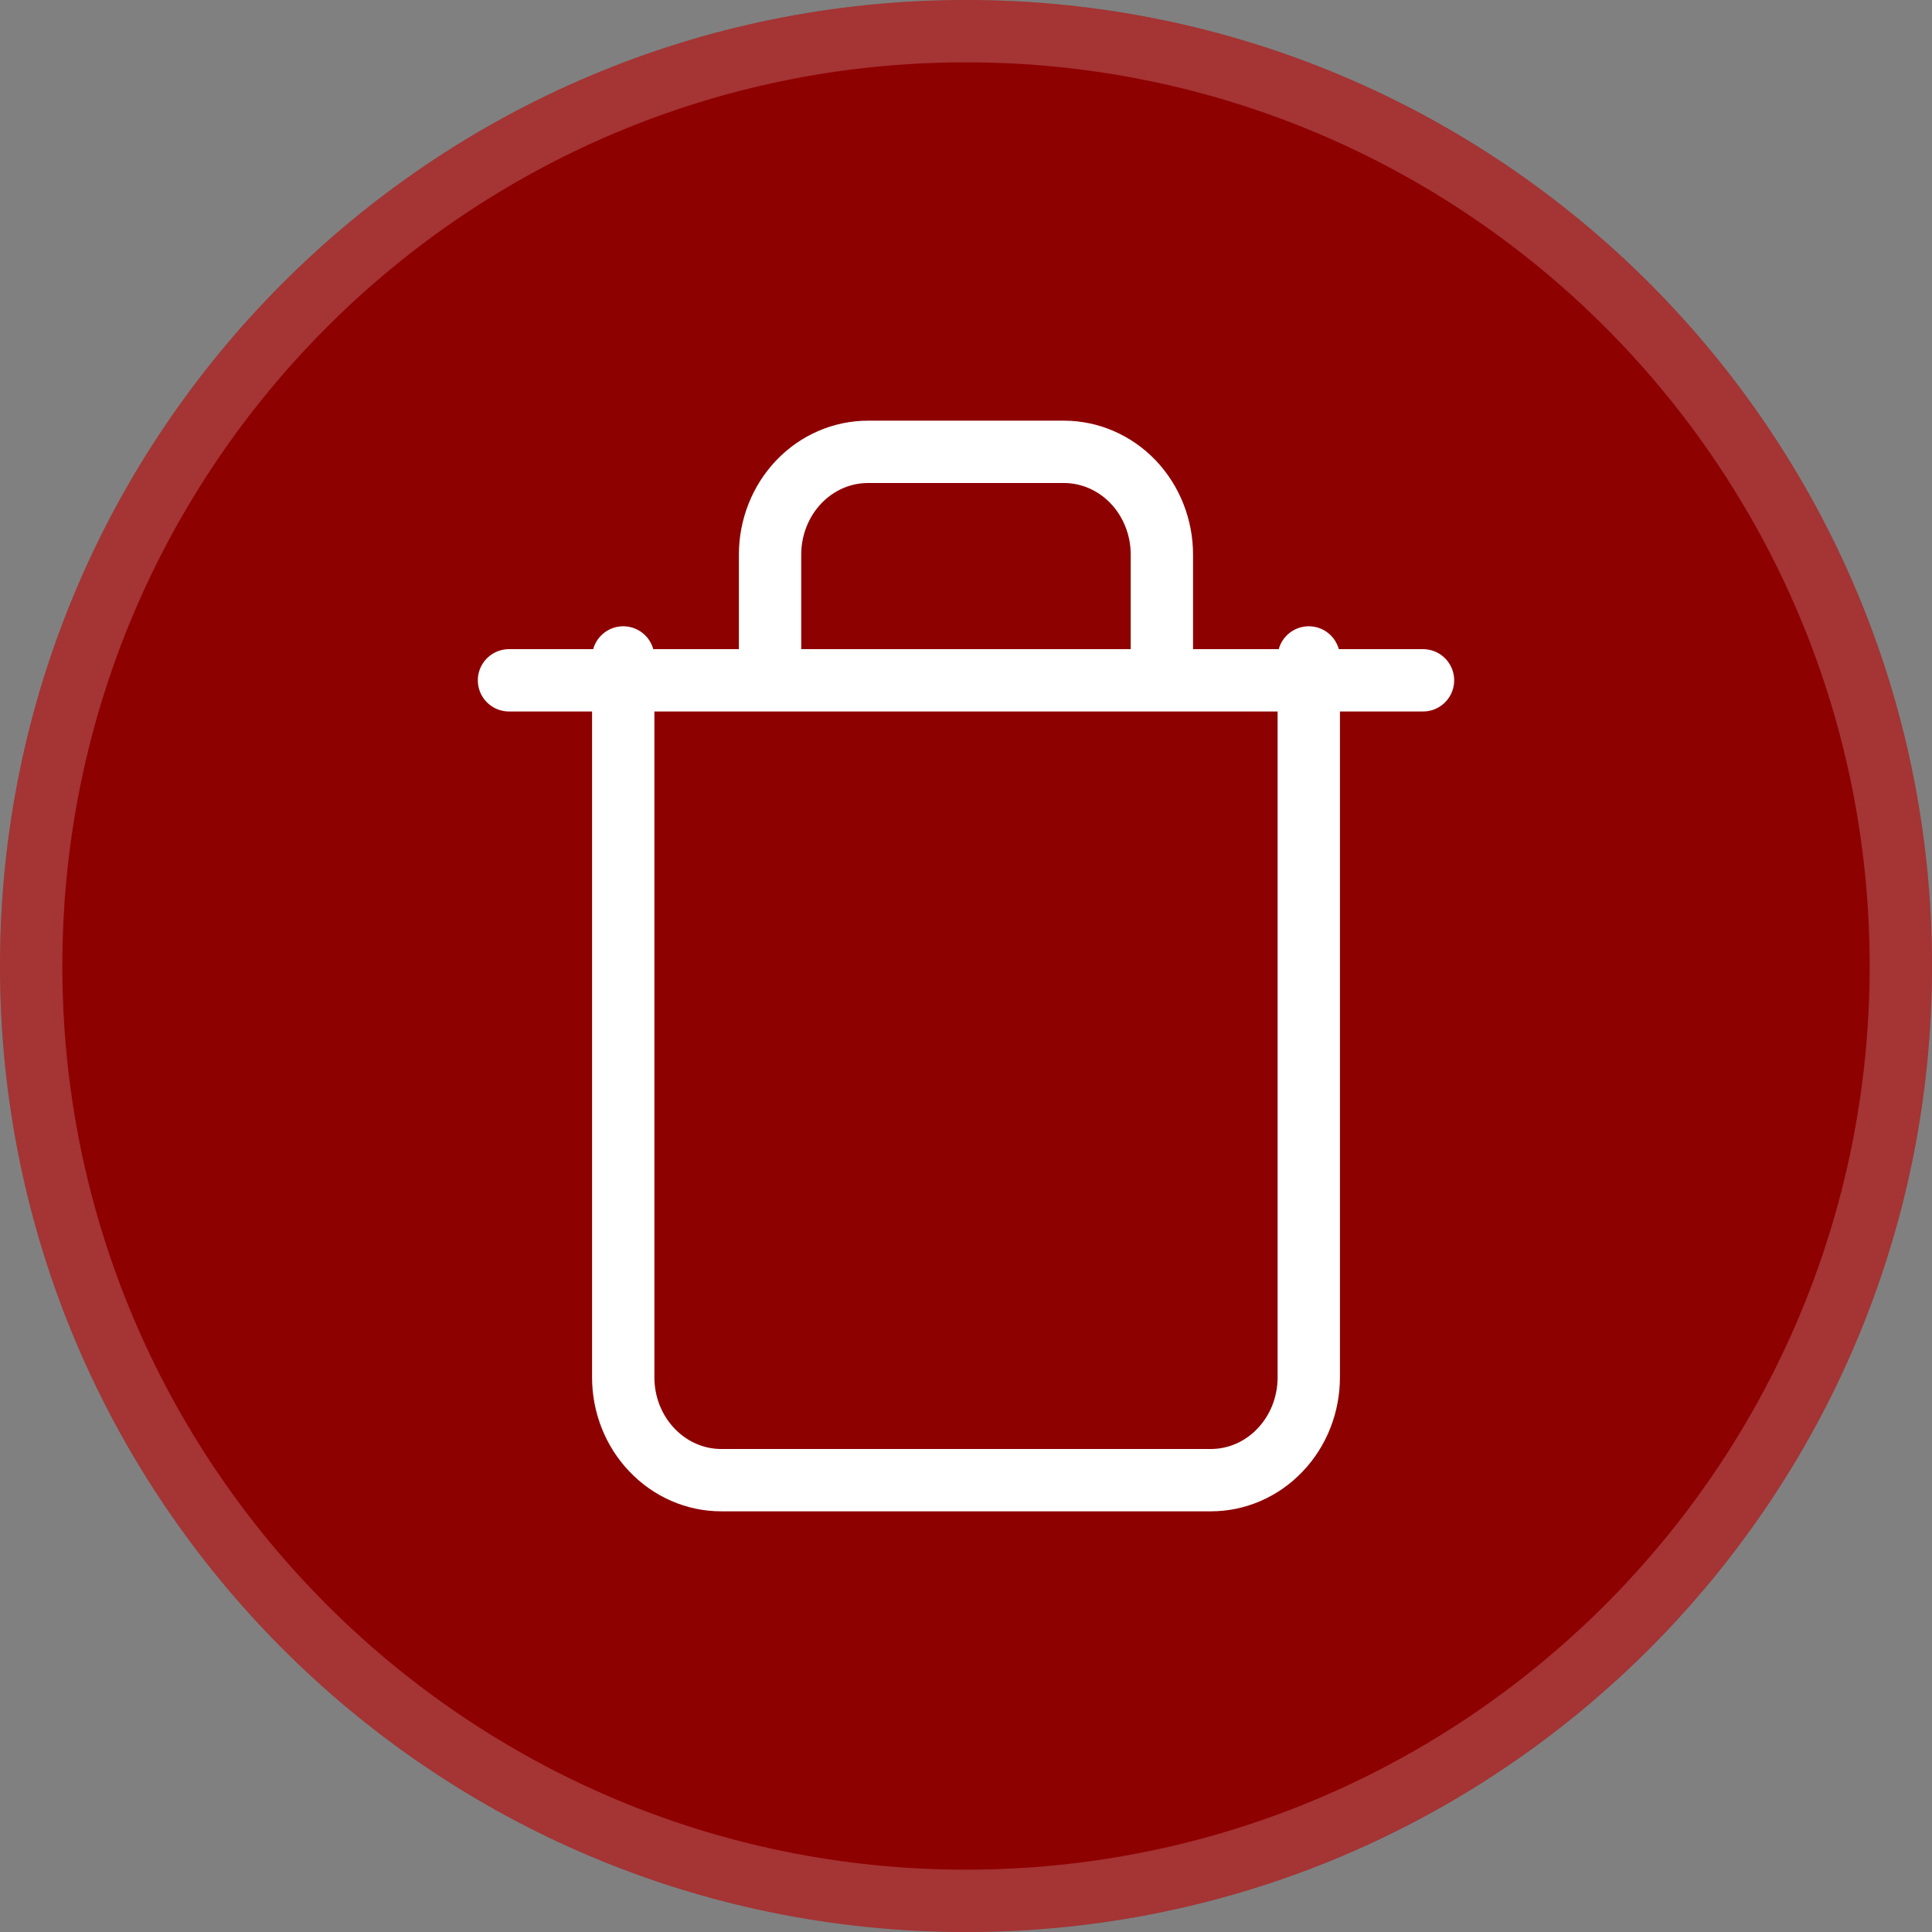
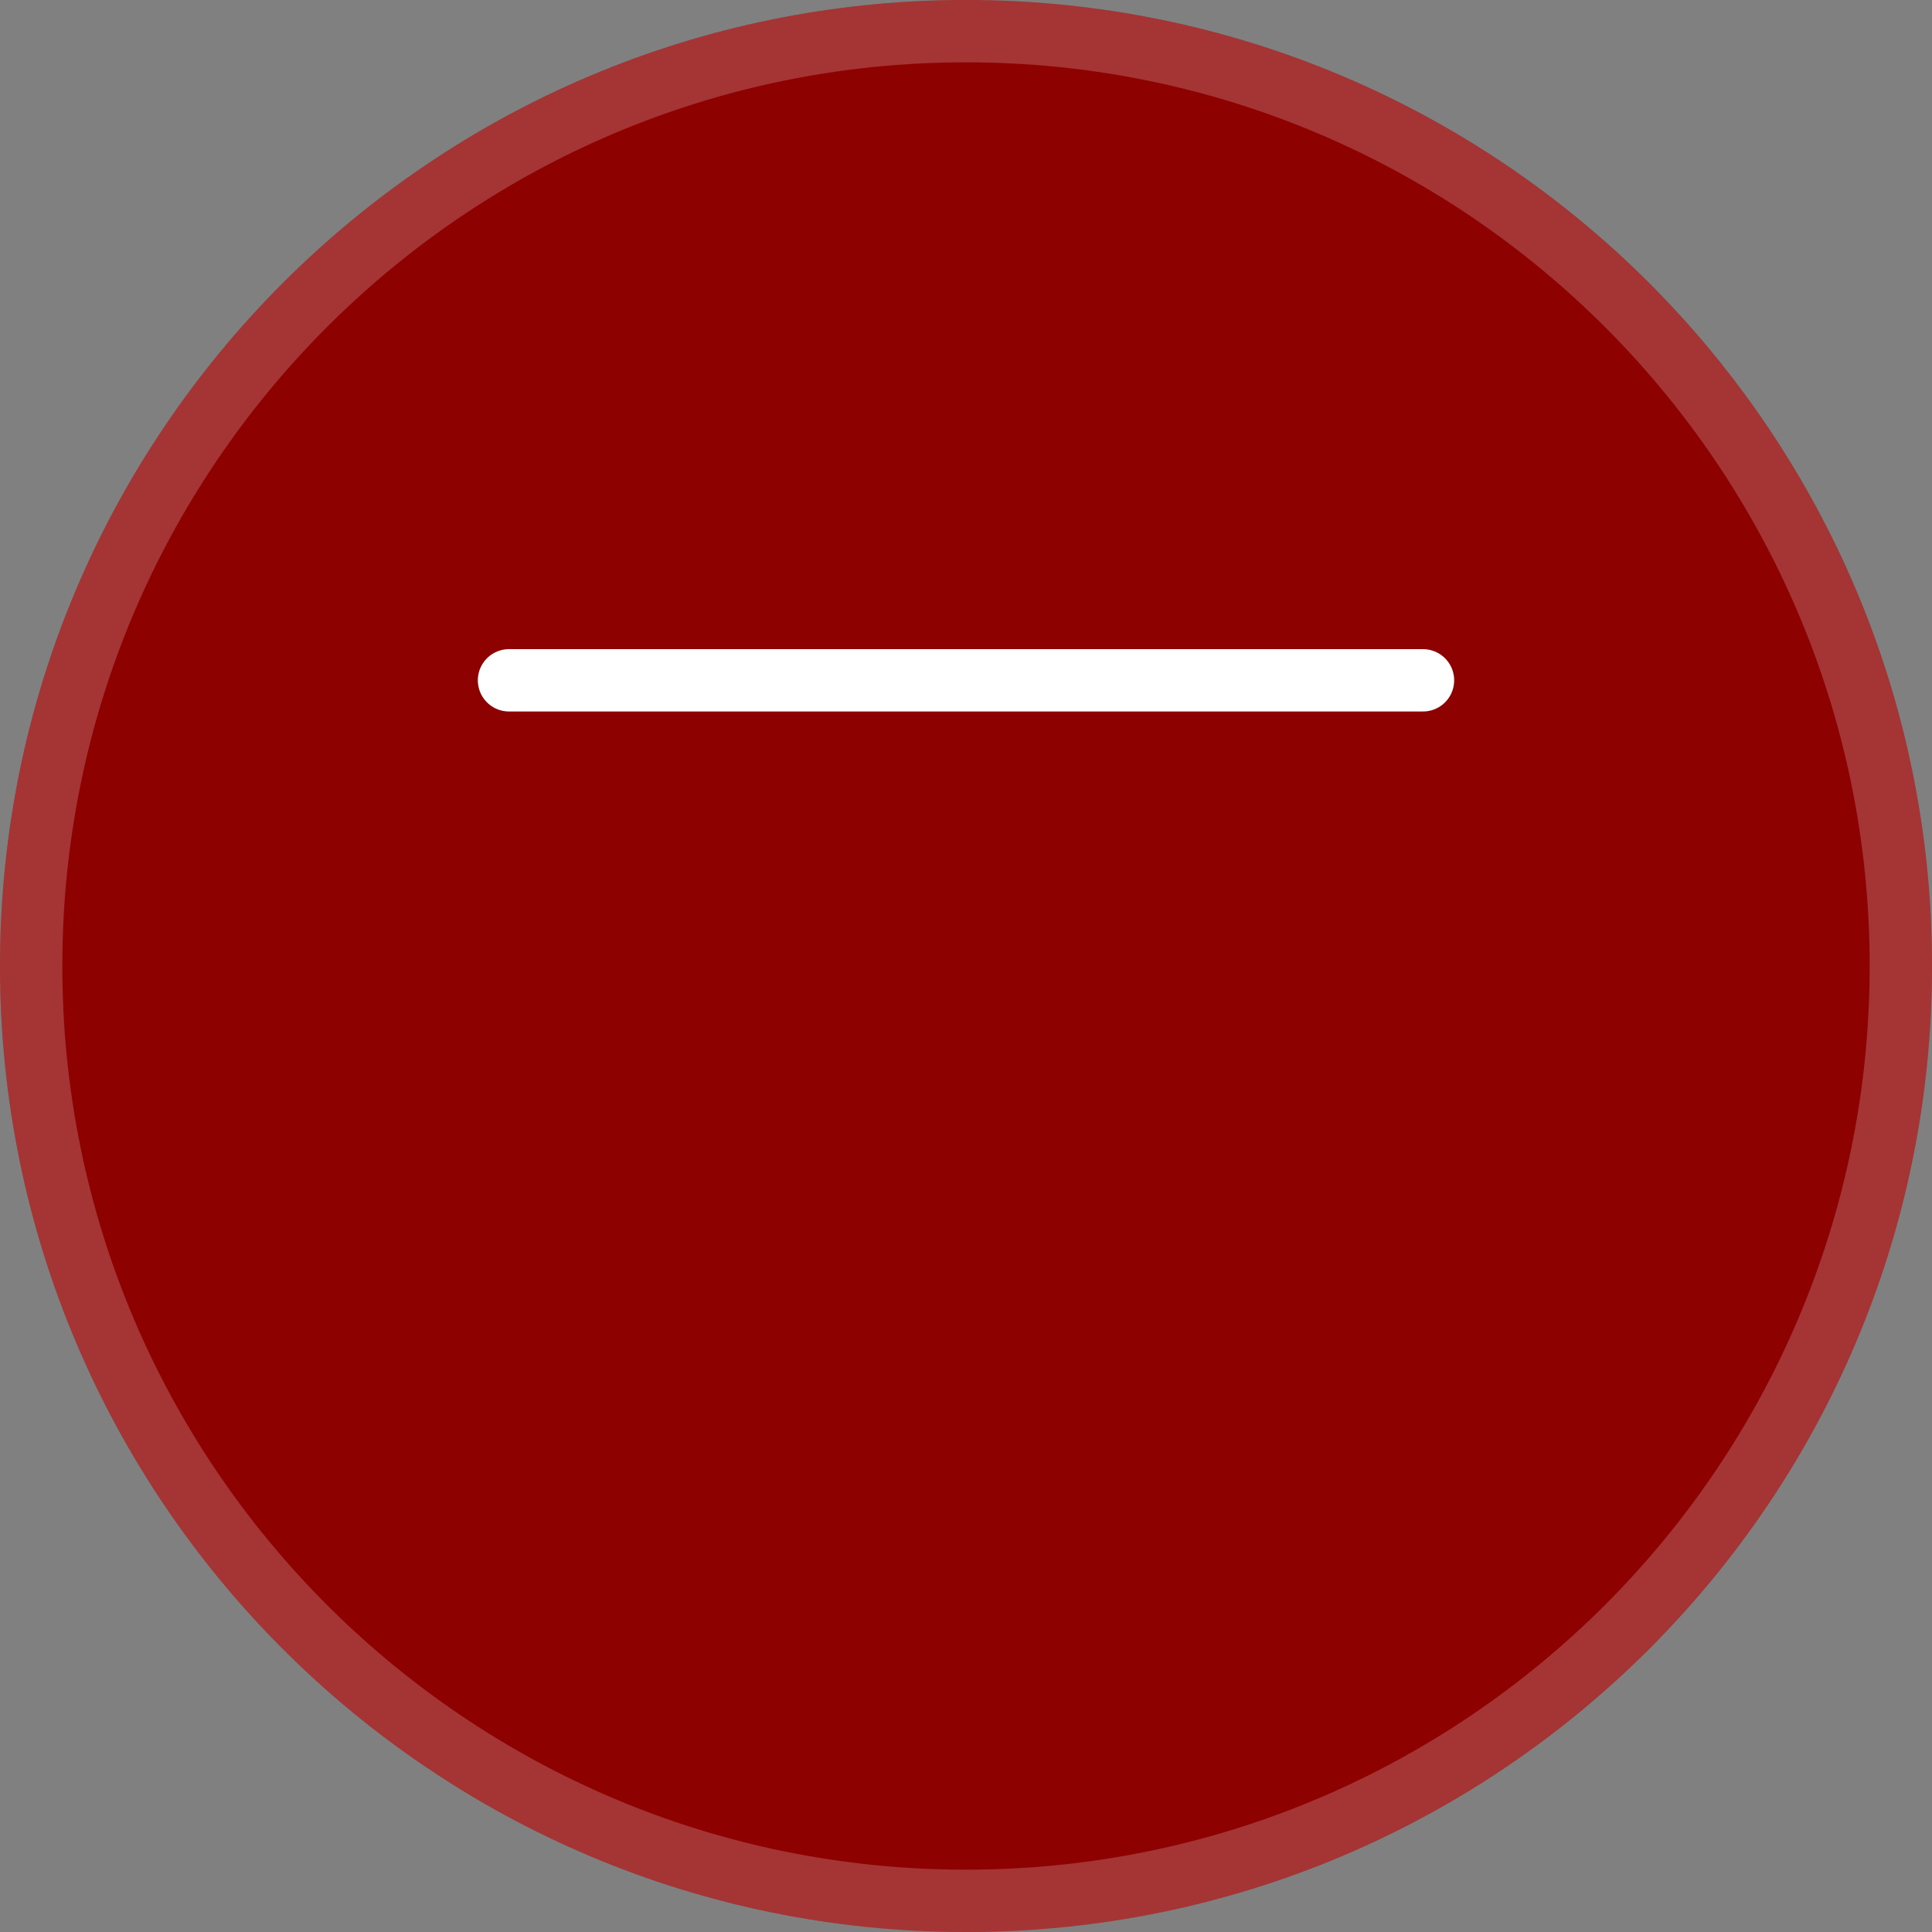
<svg xmlns="http://www.w3.org/2000/svg" version="1.1" id="Layer_1" x="0px" y="0px" width="31px" height="31px" viewBox="0 0 31 31" enable-background="new 0 0 31 31" xml:space="preserve">
  <rect x="0" y="0" width="31" height="31" fill="#808080" stroke="none" />
  <path fill="#8E0101" d="M15.5,0L15.5,0C24.061,0,31,6.939,31,15.5l0,0C31,24.061,24.061,31,15.5,31l0,0C6.939,31,0,24.061,0,15.5  l0,0C0,6.939,6.939,0,15.5,0z" />
  <path fill="none" stroke="#FFFFFF" stroke-opacity="0.2" d="M15.5,0.5L15.5,0.5c8.284,0,15,6.716,15,15l0,0c0,8.284-6.716,15-15,15  l0,0c-8.284,0-15-6.716-15-15l0,0C0.5,7.216,7.216,0.5,15.5,0.5z" />
  <g>
    <path fill="none" stroke="#FFFFFF" stroke-linecap="round" stroke-linejoin="round" d="M8.167,10.916h1.63h13.036" />
-     <path fill="none" stroke="#FFFFFF" stroke-linecap="round" stroke-linejoin="round" d="M21,10.549V22.1   c0,0.438-0.165,0.857-0.46,1.166c-0.295,0.311-0.695,0.484-1.111,0.484h-7.857c-0.416,0-0.816-0.174-1.111-0.484   C10.165,22.957,10,22.537,10,22.1V10.549 M12.356,10.549V8.899c0-0.438,0.166-0.857,0.461-1.167   c0.295-0.309,0.694-0.482,1.111-0.482h3.143c0.417,0,0.816,0.174,1.111,0.482c0.295,0.31,0.461,0.729,0.461,1.167v1.649" />
  </g>
</svg>